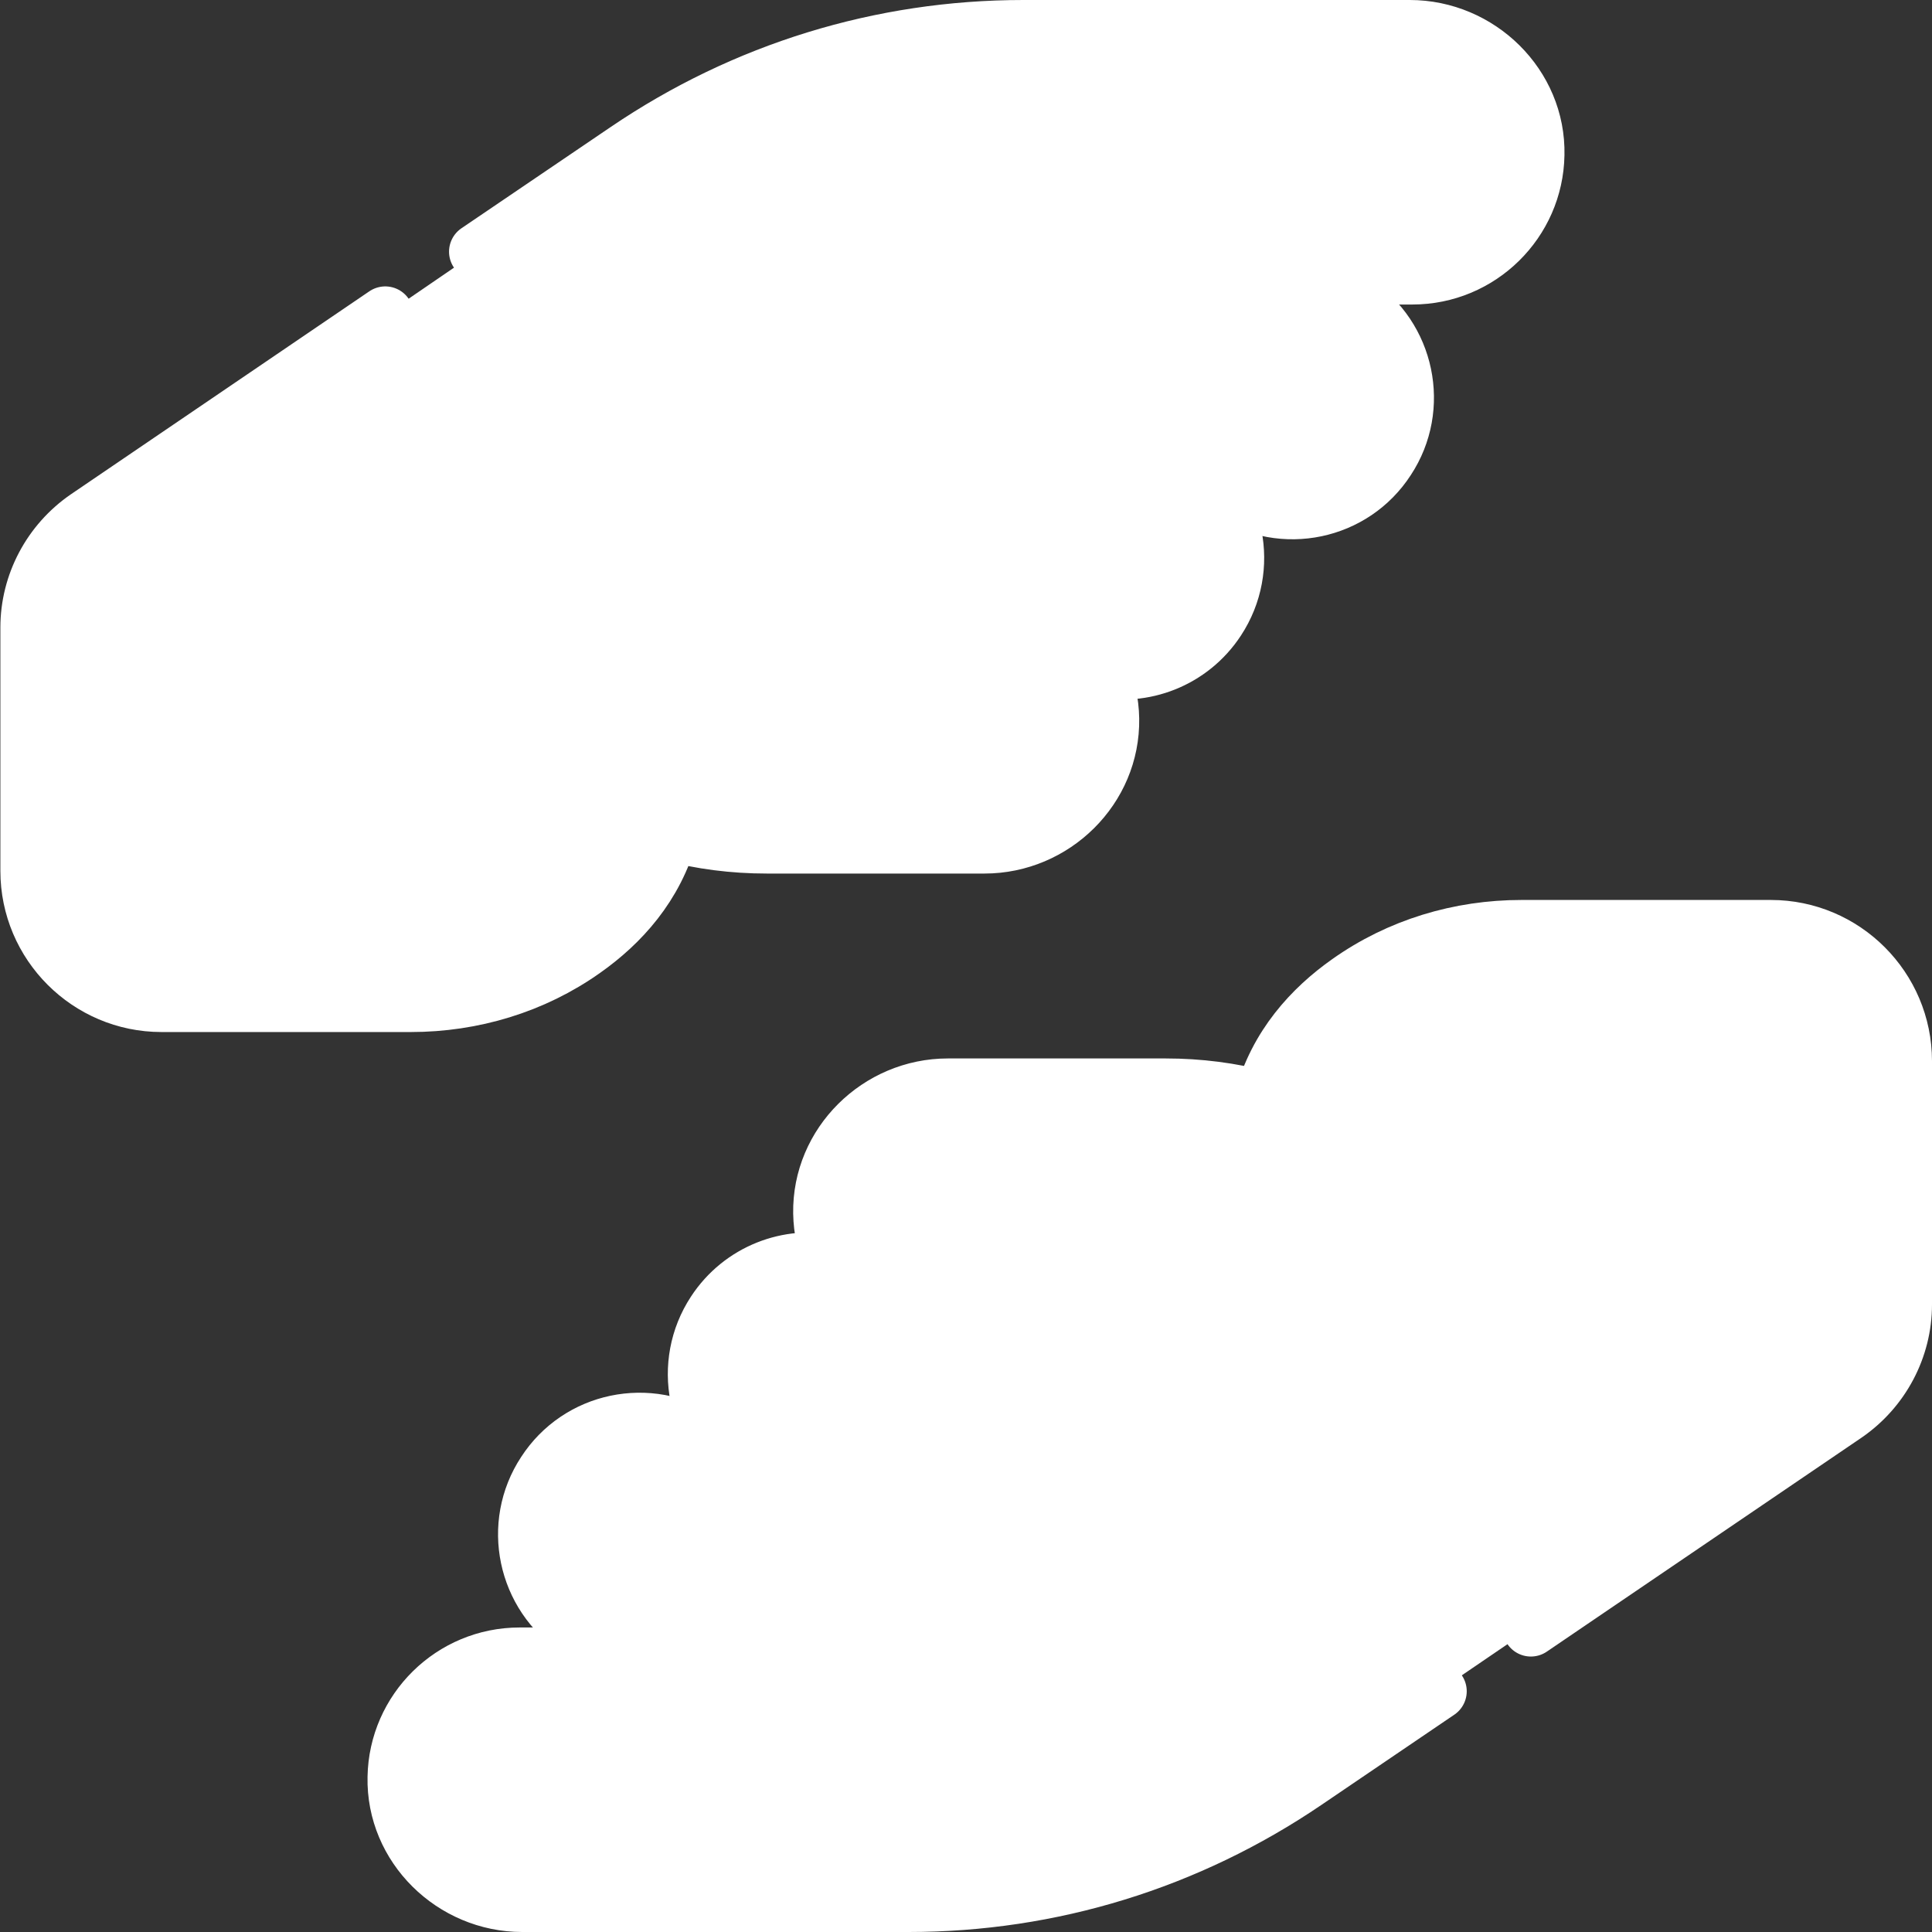
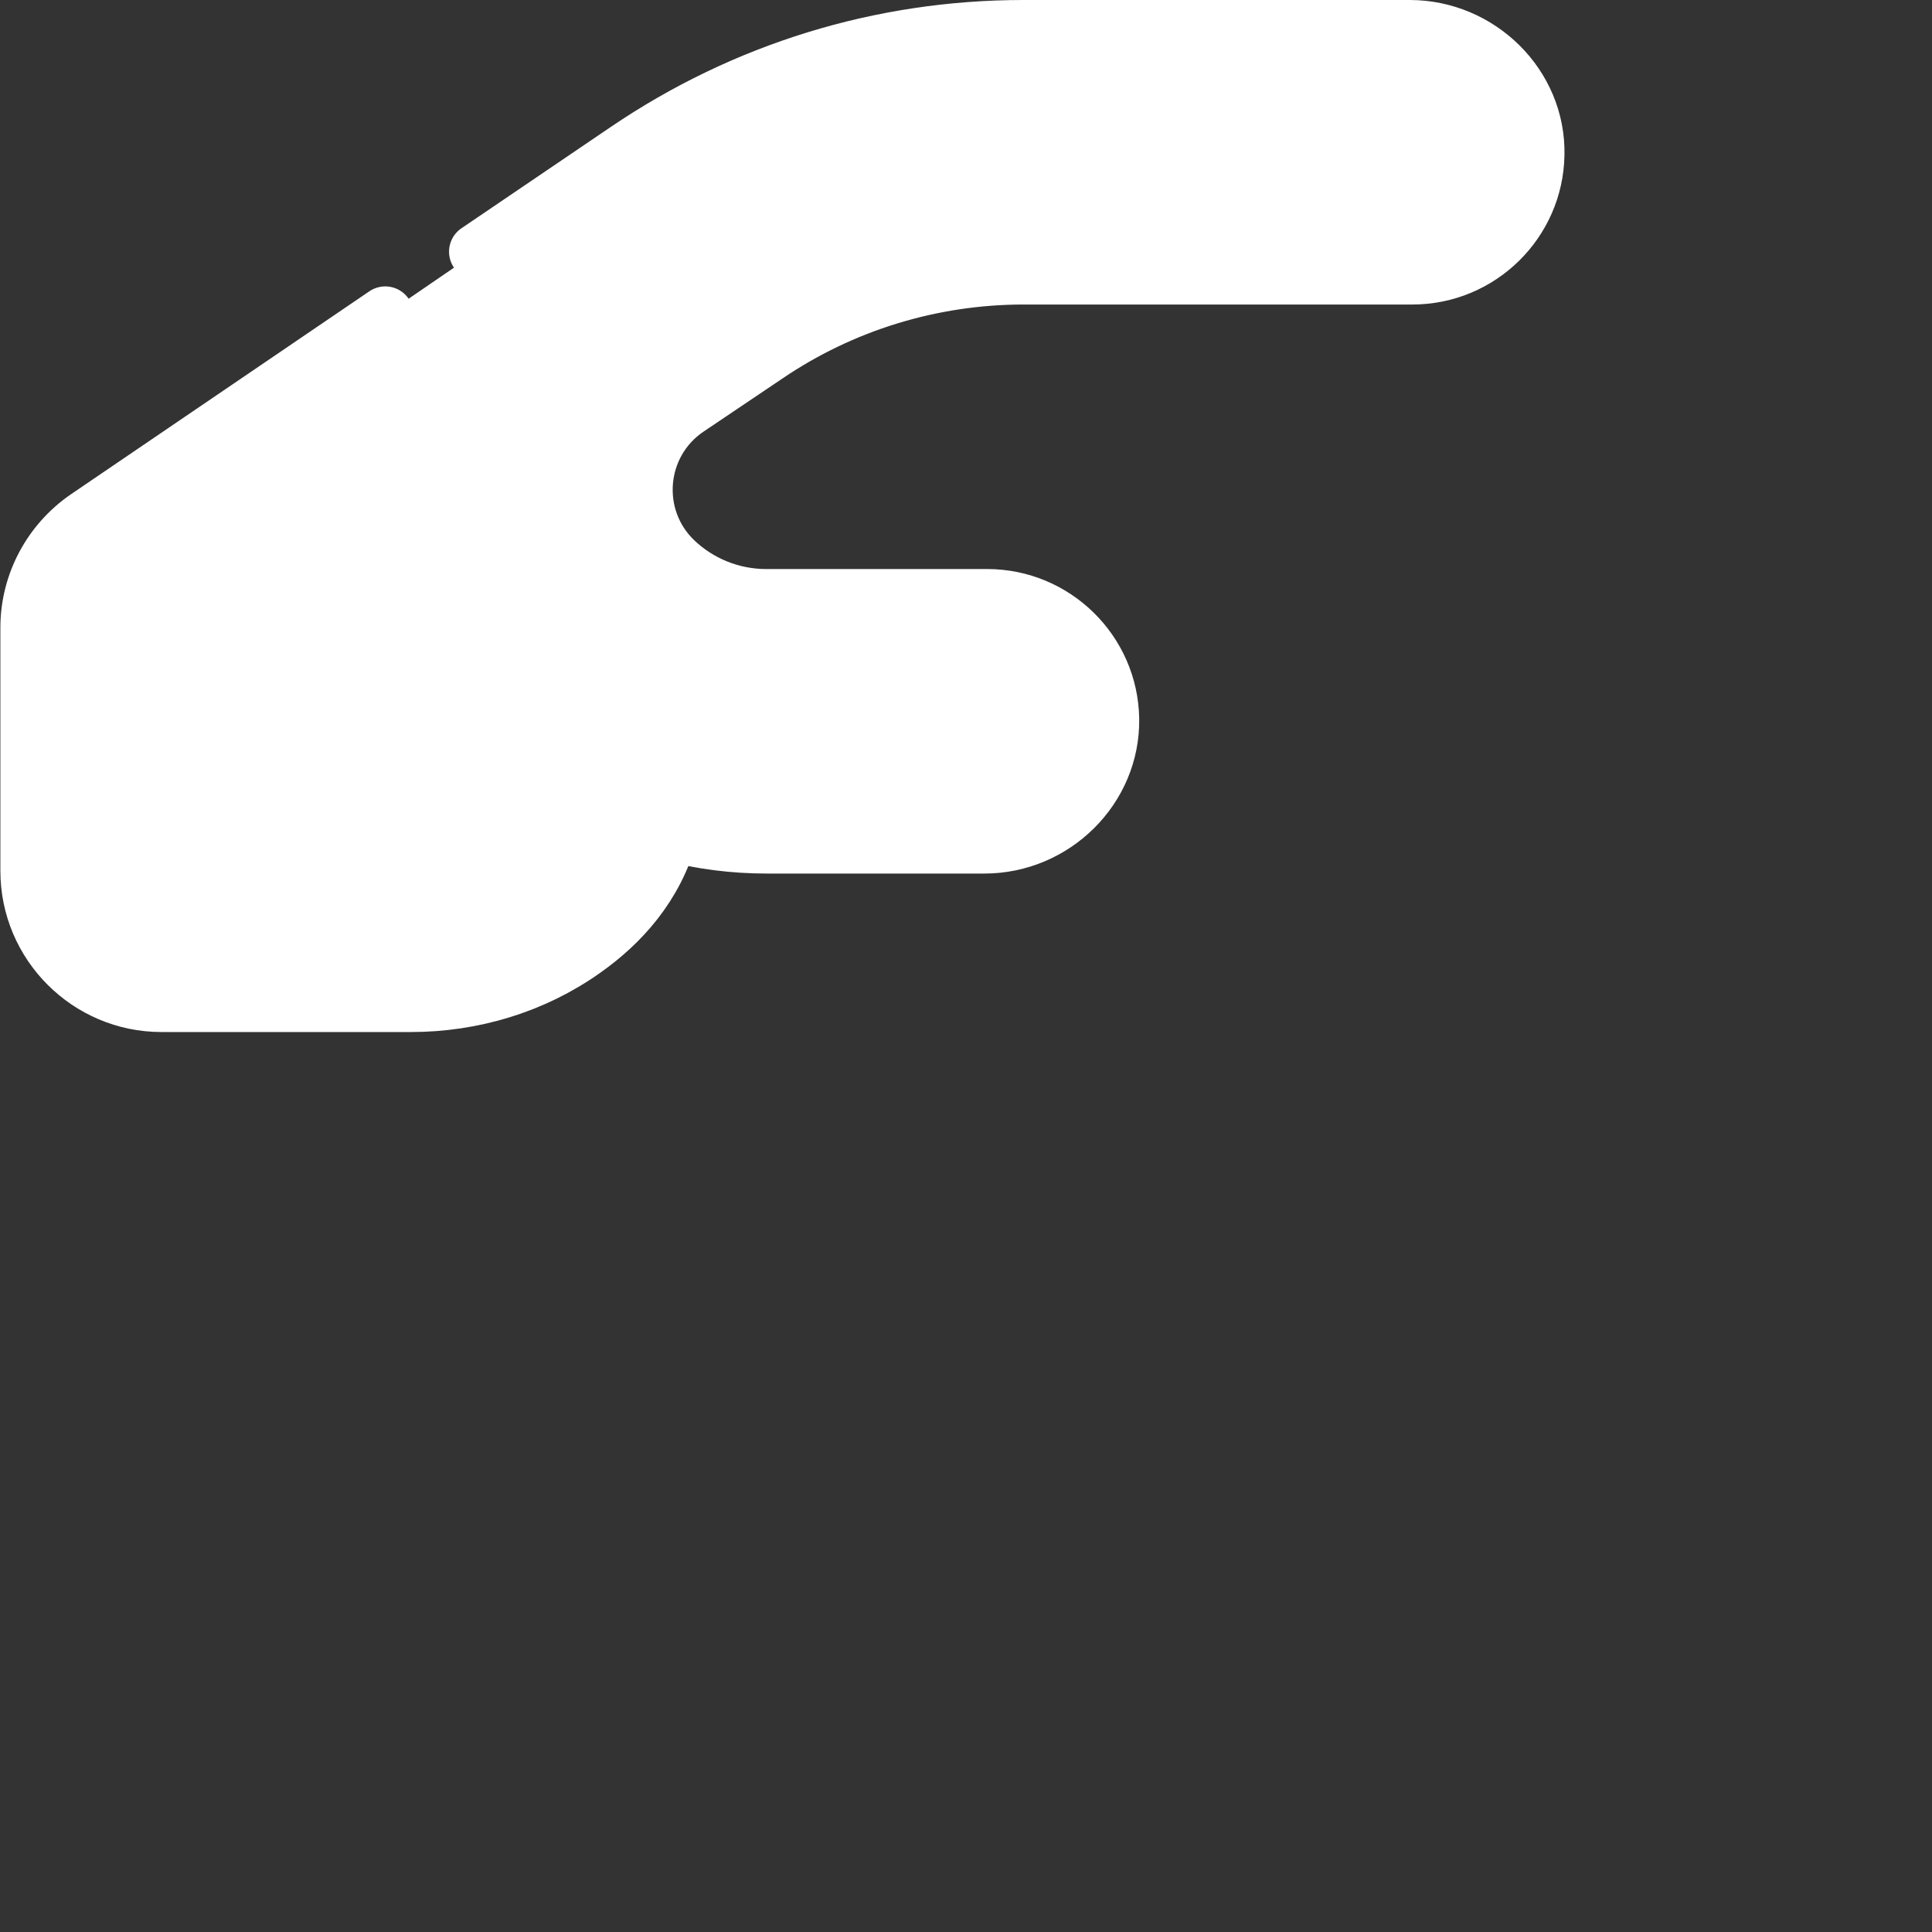
<svg xmlns="http://www.w3.org/2000/svg" xml:space="preserve" id="Capa_1" x="0" y="0" style="enable-background:new 0 0 512 512" version="1.1" viewBox="0 0 512 512">
  <rect x="0" y="0" width="512" height="512" fill="#333333" stroke="none" />
  <style>.st0{fill:#fff;stroke:#fff;stroke-width:15;stroke-linecap:round;stroke-linejoin:round;stroke-miterlimit:10}</style>
-   <path d="m358.9 80.2-10.8-7.1h-76.8c-9.5 0-18.8 1.1-27.9 3.3l82.6 54.1c14 9.1 32.6 5.2 41.6-8.7 9.1-13.8 5.2-32.5-8.7-41.6zM153.1 431.8l10.8 7.1h76.8c9.5 0 18.8-1.1 27.9-3.3L186 381.5c-14-9.1-32.6-5.2-41.6 8.7-9.1 13.8-5.2 32.5 8.7 41.6z" class="st0" />
  <path d="M102.1 83.4 23 137.2c-9.6 6.6-15.4 17.5-15.4 29.1v64.5c0 19.4 15.8 35.2 35.2 35.2h66.1c16.3 0 32.4-4.8 45.8-14.3 9.8-6.9 19-16.9 22.8-31 8.3 2.2 16.9 3.3 25.7 3.3h57.7c18.4 0 33.8-15.1 33.5-33.5-.3-17.8-14.9-32.2-32.8-32.2H203c-9 0-17.7-3.5-24.2-9.7h0c-12-11.5-10.3-31.1 3.4-40.4l20.8-14c20.1-13.7 43.9-21 68.3-21h103c17.9 0 32.5-14.4 32.8-32.2.4-18.4-15.1-33.5-33.5-33.5H271.2c-37.7 0-74 11.2-105.2 32.4l-39.5 26.8" class="st0" />
-   <path d="M178.8 148.7h0c6.5 6.2 15.2 9.7 24.2 9.7h55.6c-20.4-13.4-51.2-33.5-76.5-50.1-13.6 9.3-15.2 28.9-3.3 40.4zM314.4 123l-71.1-46.6c-14.3 3.4-28 9.4-40.3 17.7l-20.7 14.1h-.1c25.3 16.5 56 36.7 76.5 50.1h2.7c13.1 0 24.5 7.7 29.7 18.9 11.8 2.6 24.5-2.2 31.5-12.9 9-13.7 5.3-32.1-8.2-41.3zM405.7 431.5l83.4-56.7c9.6-6.6 15.4-17.5 15.4-29.1v-64.5c0-19.4-15.8-35.2-35.2-35.2h-66.1c-16.4 0-32.4 4.8-45.8 14.3-9.8 6.9-19 16.9-22.8 31-8.3-2.2-16.9-3.3-25.7-3.3h-57.7c-18.4 0-33.8 15.1-33.5 33.5.3 17.8 14.9 32.2 32.8 32.2H309c9 0 17.7 3.5 24.2 9.7h0c12 11.5 10.3 31.1-3.4 40.4l-20.8 14c-20.1 13.7-43.9 21-68.3 21h-103c-17.9 0-32.5 14.4-32.8 32.2-.4 18.4 15.1 33.5 33.5 33.5h102.4c37.7 0 74-11.2 105.2-32.4l35.2-23.9" class="st0" />
-   <path d="M333.2 363.3h0c-6.5-6.2-15.2-9.7-24.2-9.7h-55.6l76.5 50.1c13.6-9.3 15.2-28.9 3.3-40.4zM197.6 389l71.1 46.6c14.3-3.4 28-9.4 40.3-17.7l20.7-14.1h.1l-76.5-50.1h-2.7c-13.1 0-24.5-7.7-29.7-18.9-11.8-2.6-24.5 2.2-31.5 12.9-9 13.7-5.3 32.1 8.2 41.3z" class="st0" />
</svg>